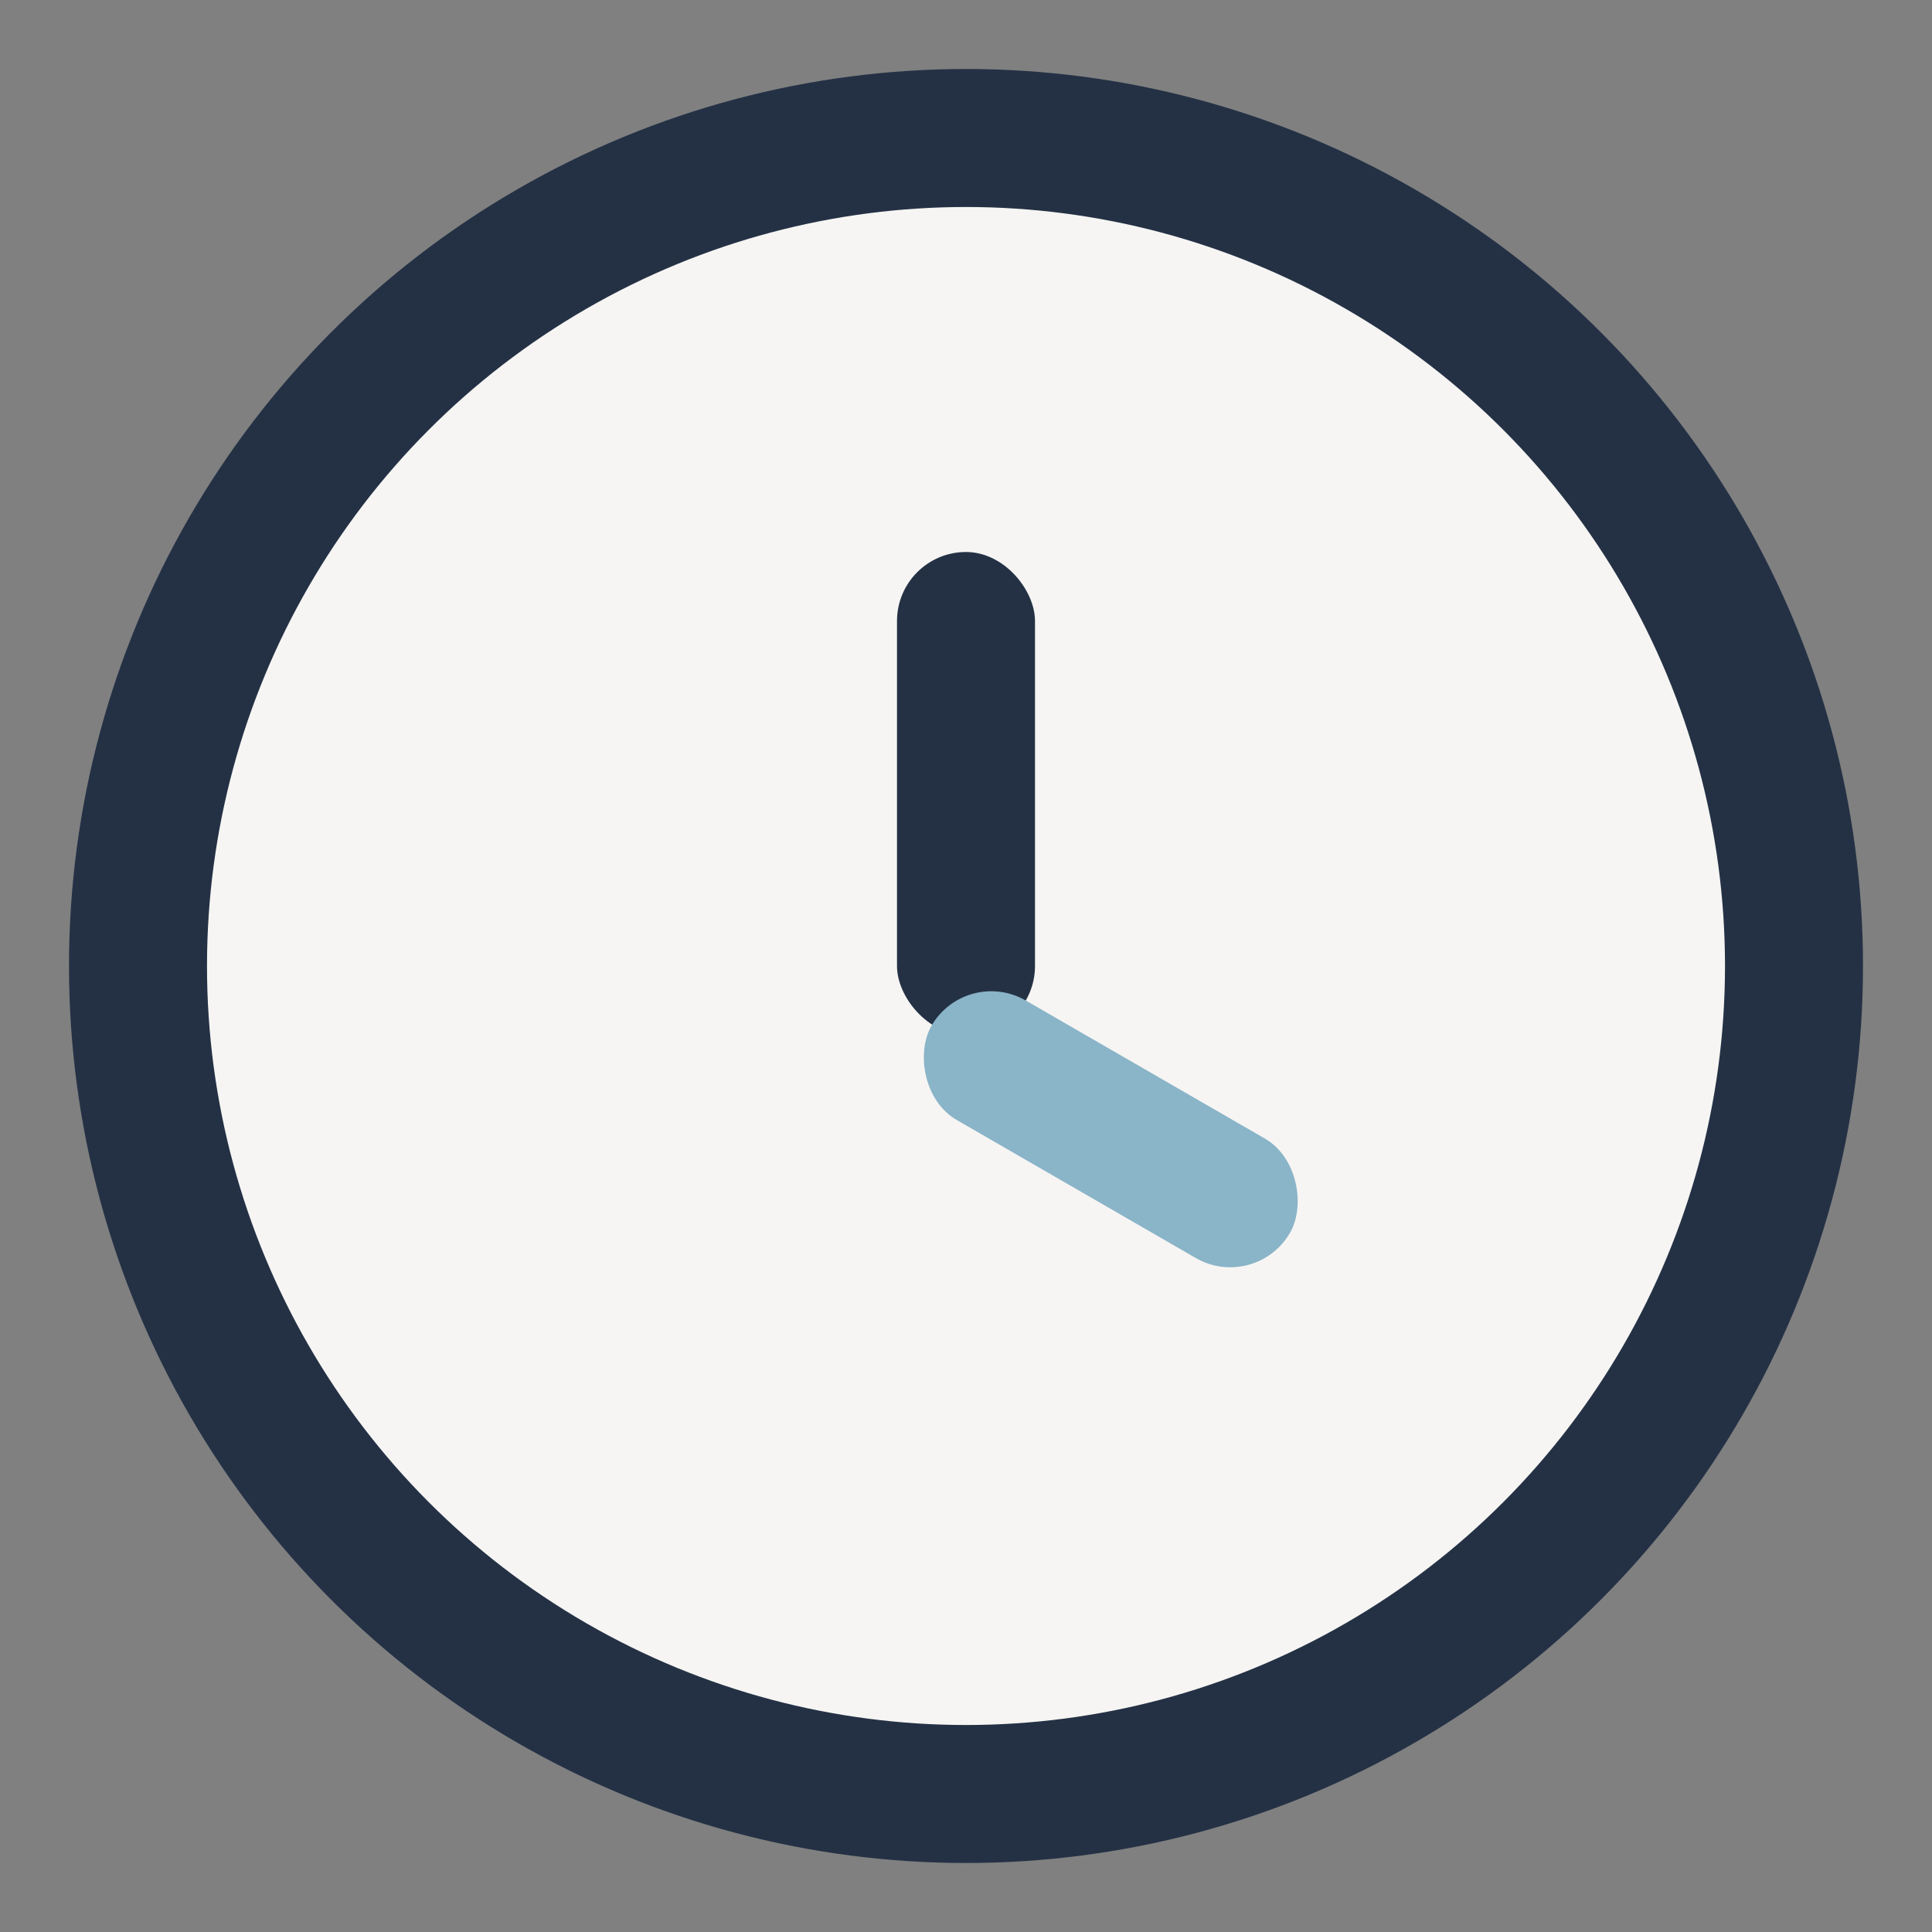
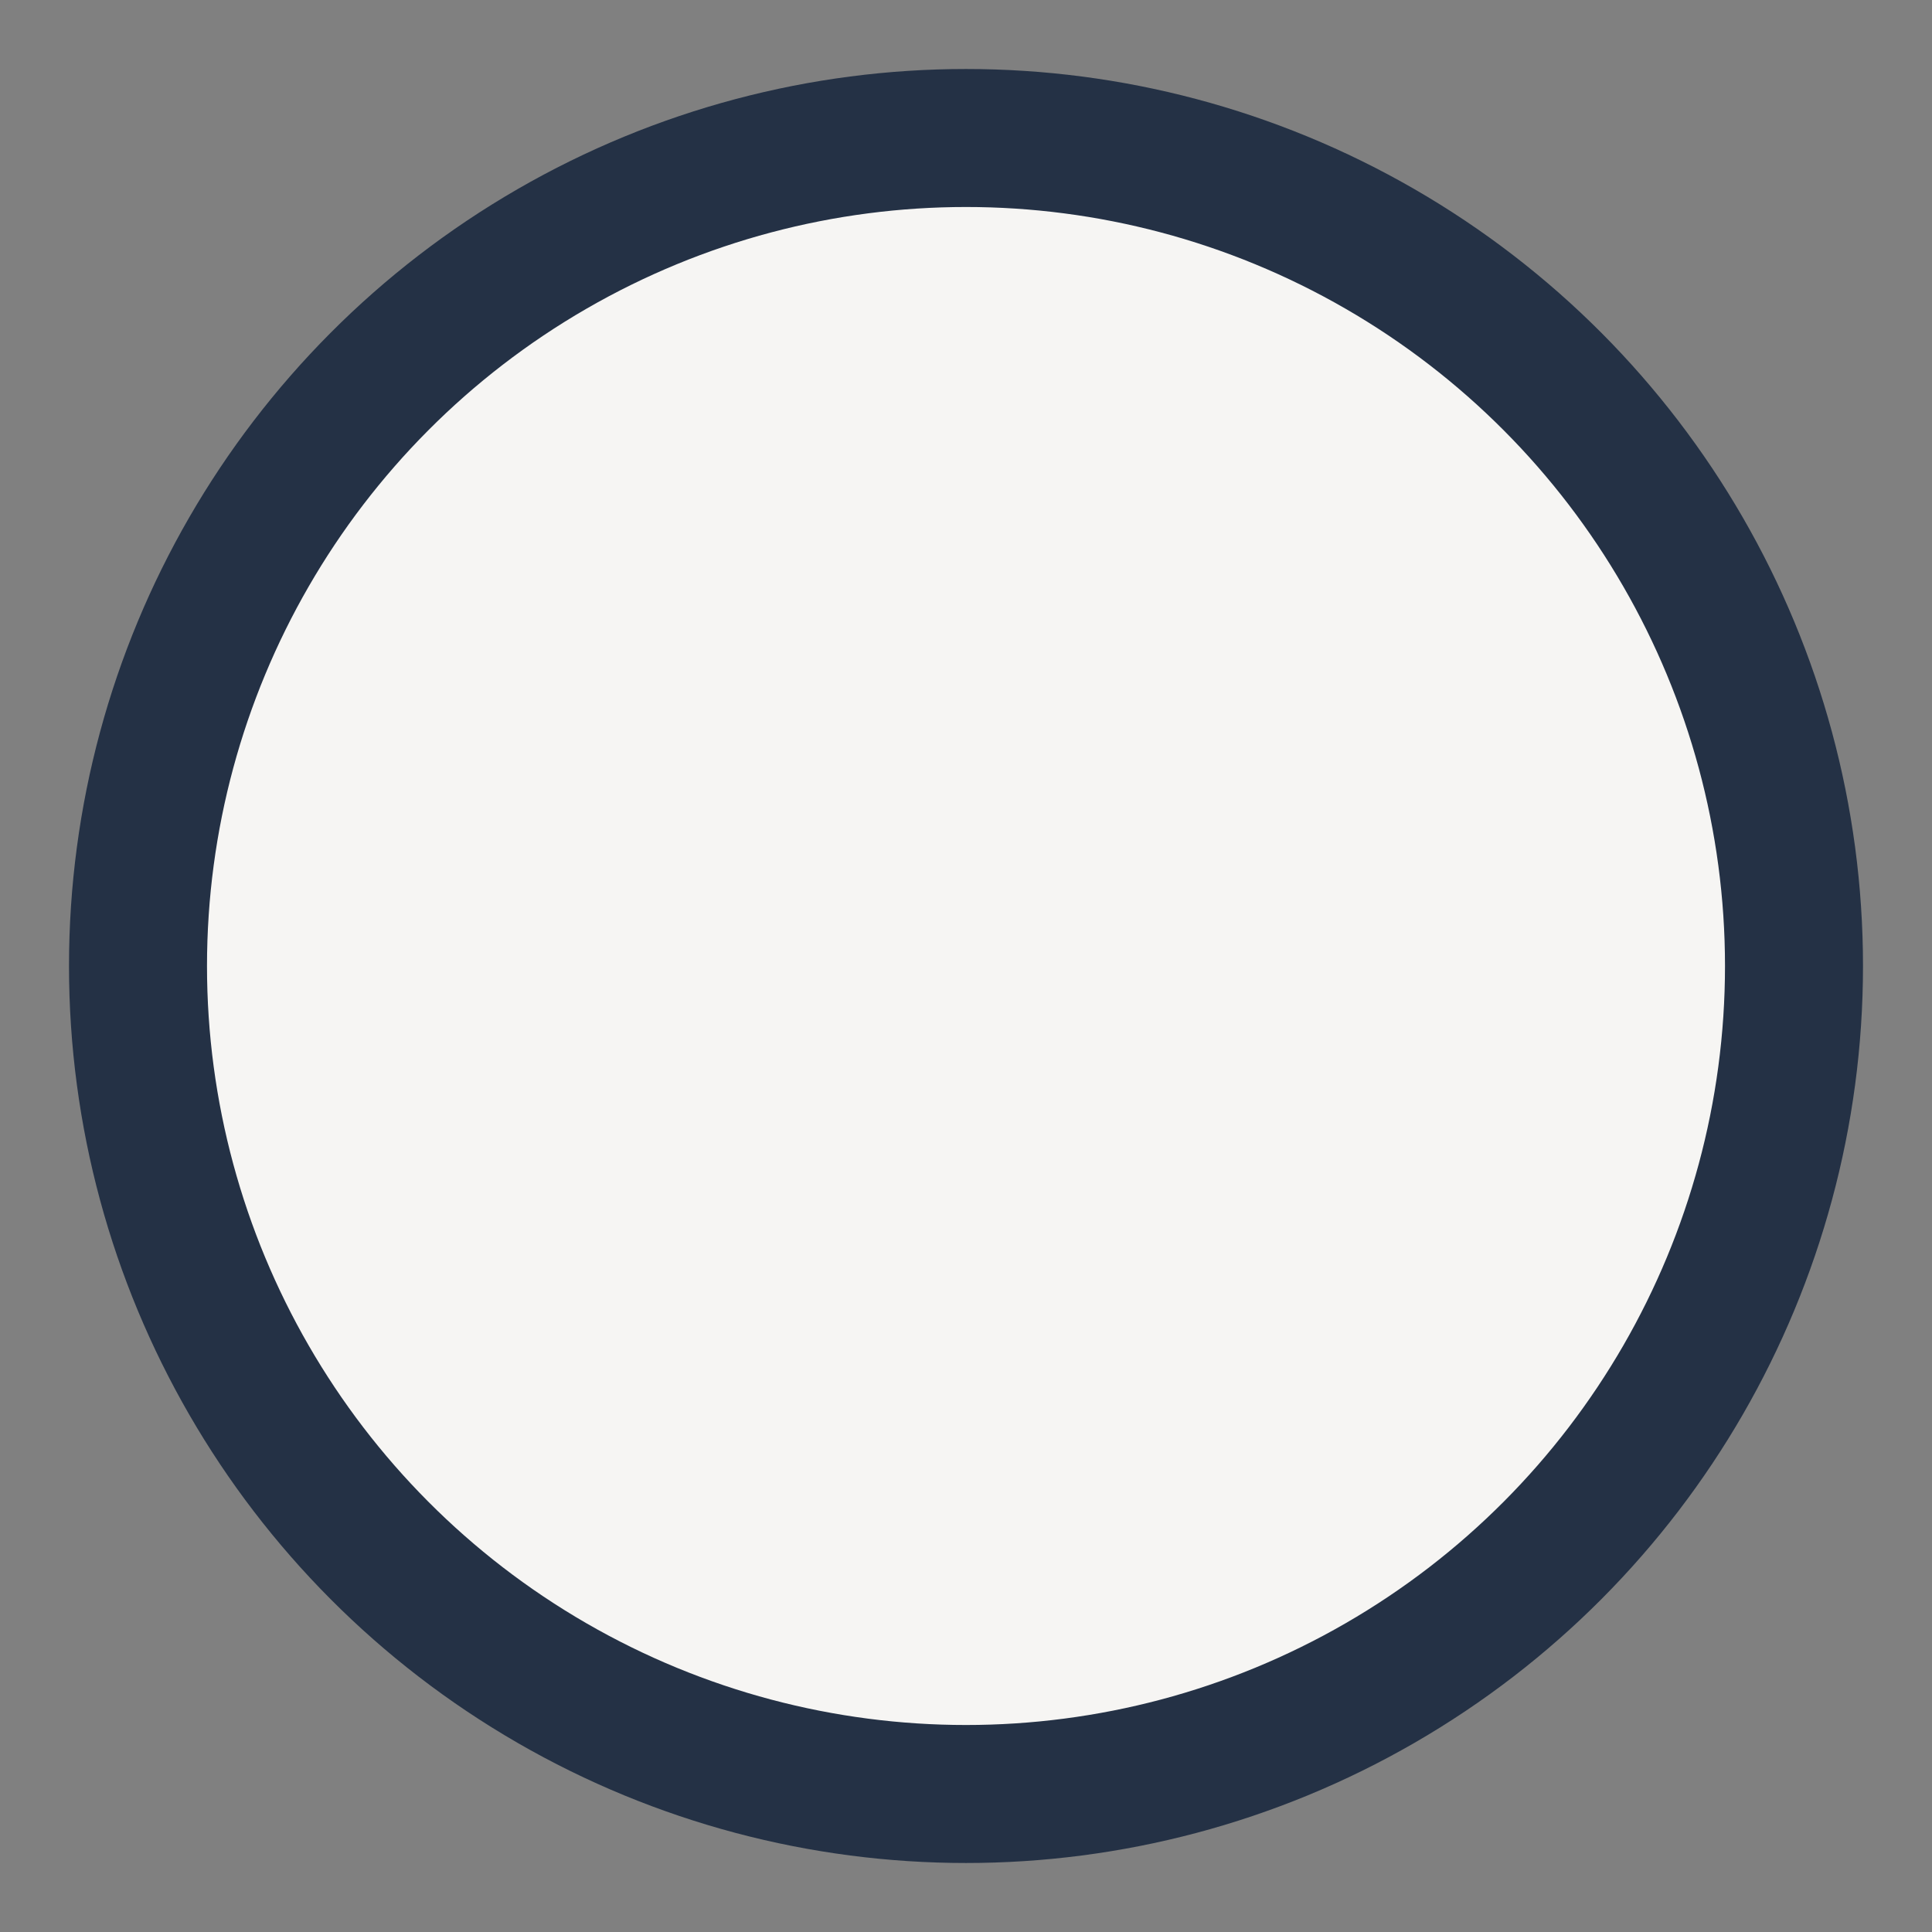
<svg xmlns="http://www.w3.org/2000/svg" width="28" height="28" viewBox="0 0 28 28">
  <rect x="0" y="0" width="28" height="28" fill="#808080" stroke="none" />
  <circle cx="14" cy="14" r="12" fill="#F6F5F3" stroke="#243145" stroke-width="2" />
-   <rect x="13" y="8" width="2" height="7" rx="1" fill="#243145" />
-   <rect x="14" y="14" width="6" height="2" rx="1" fill="#8AB4C8" transform="rotate(30 14 14)" />
</svg>